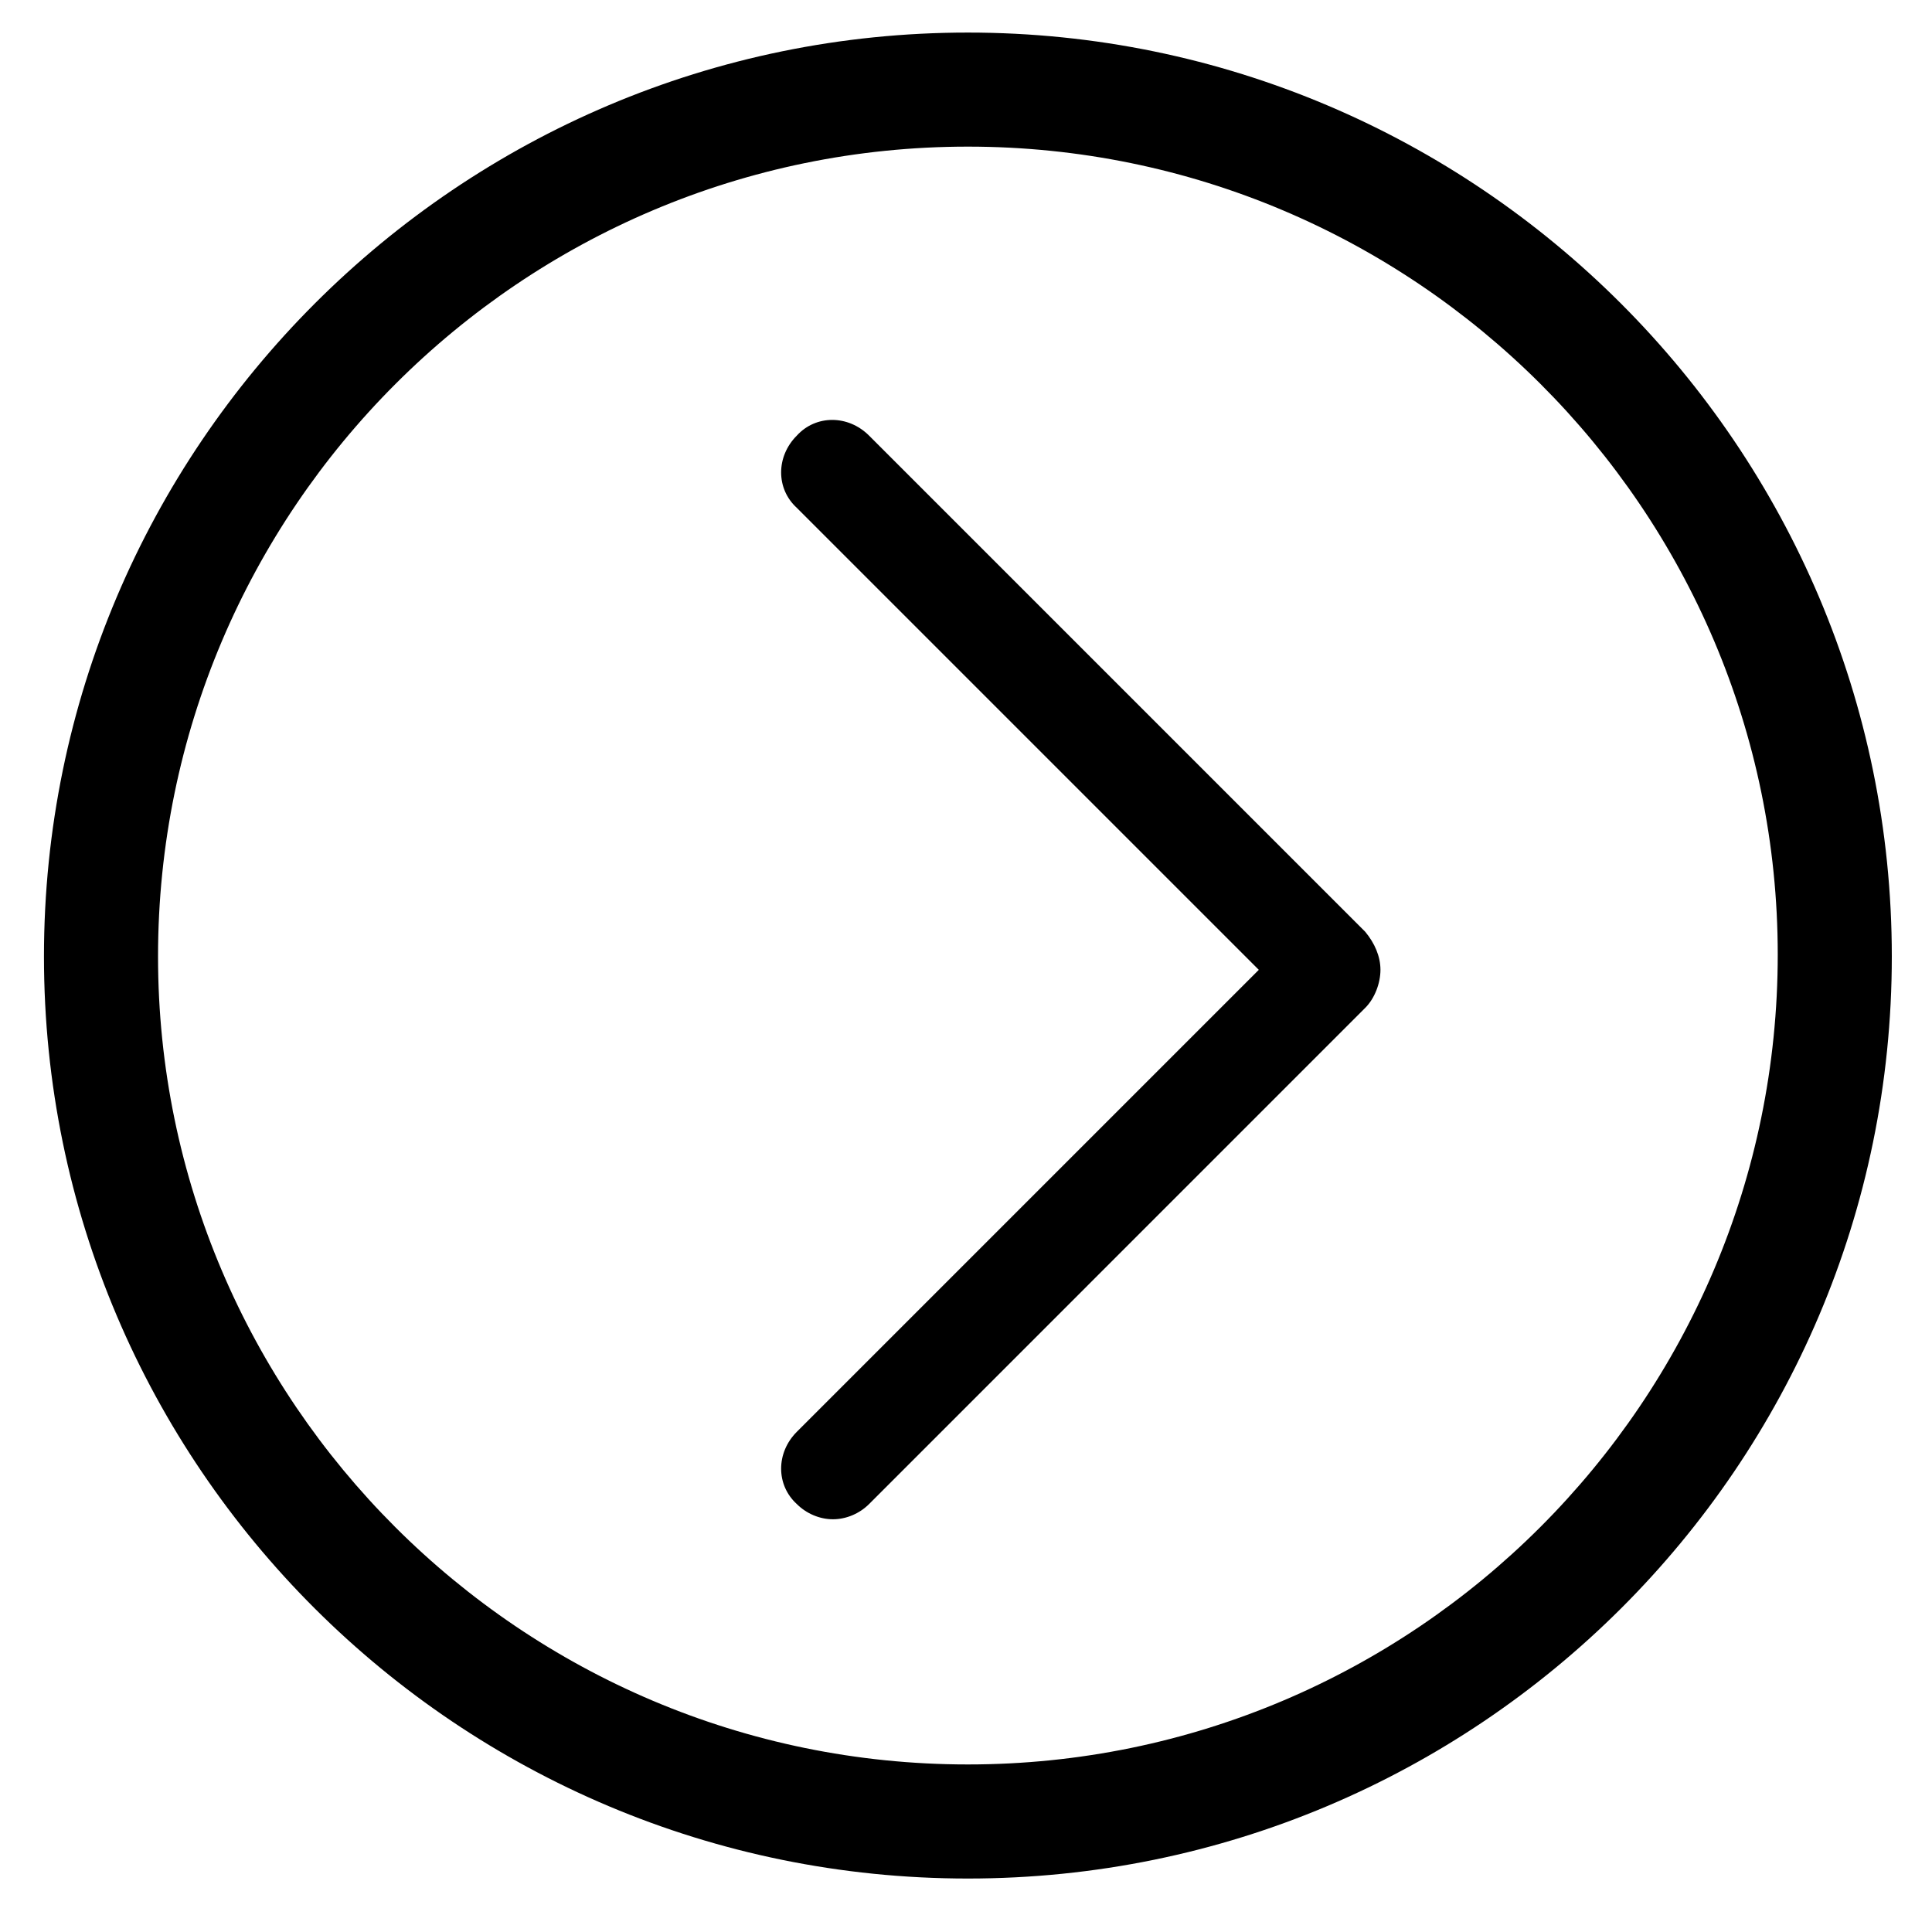
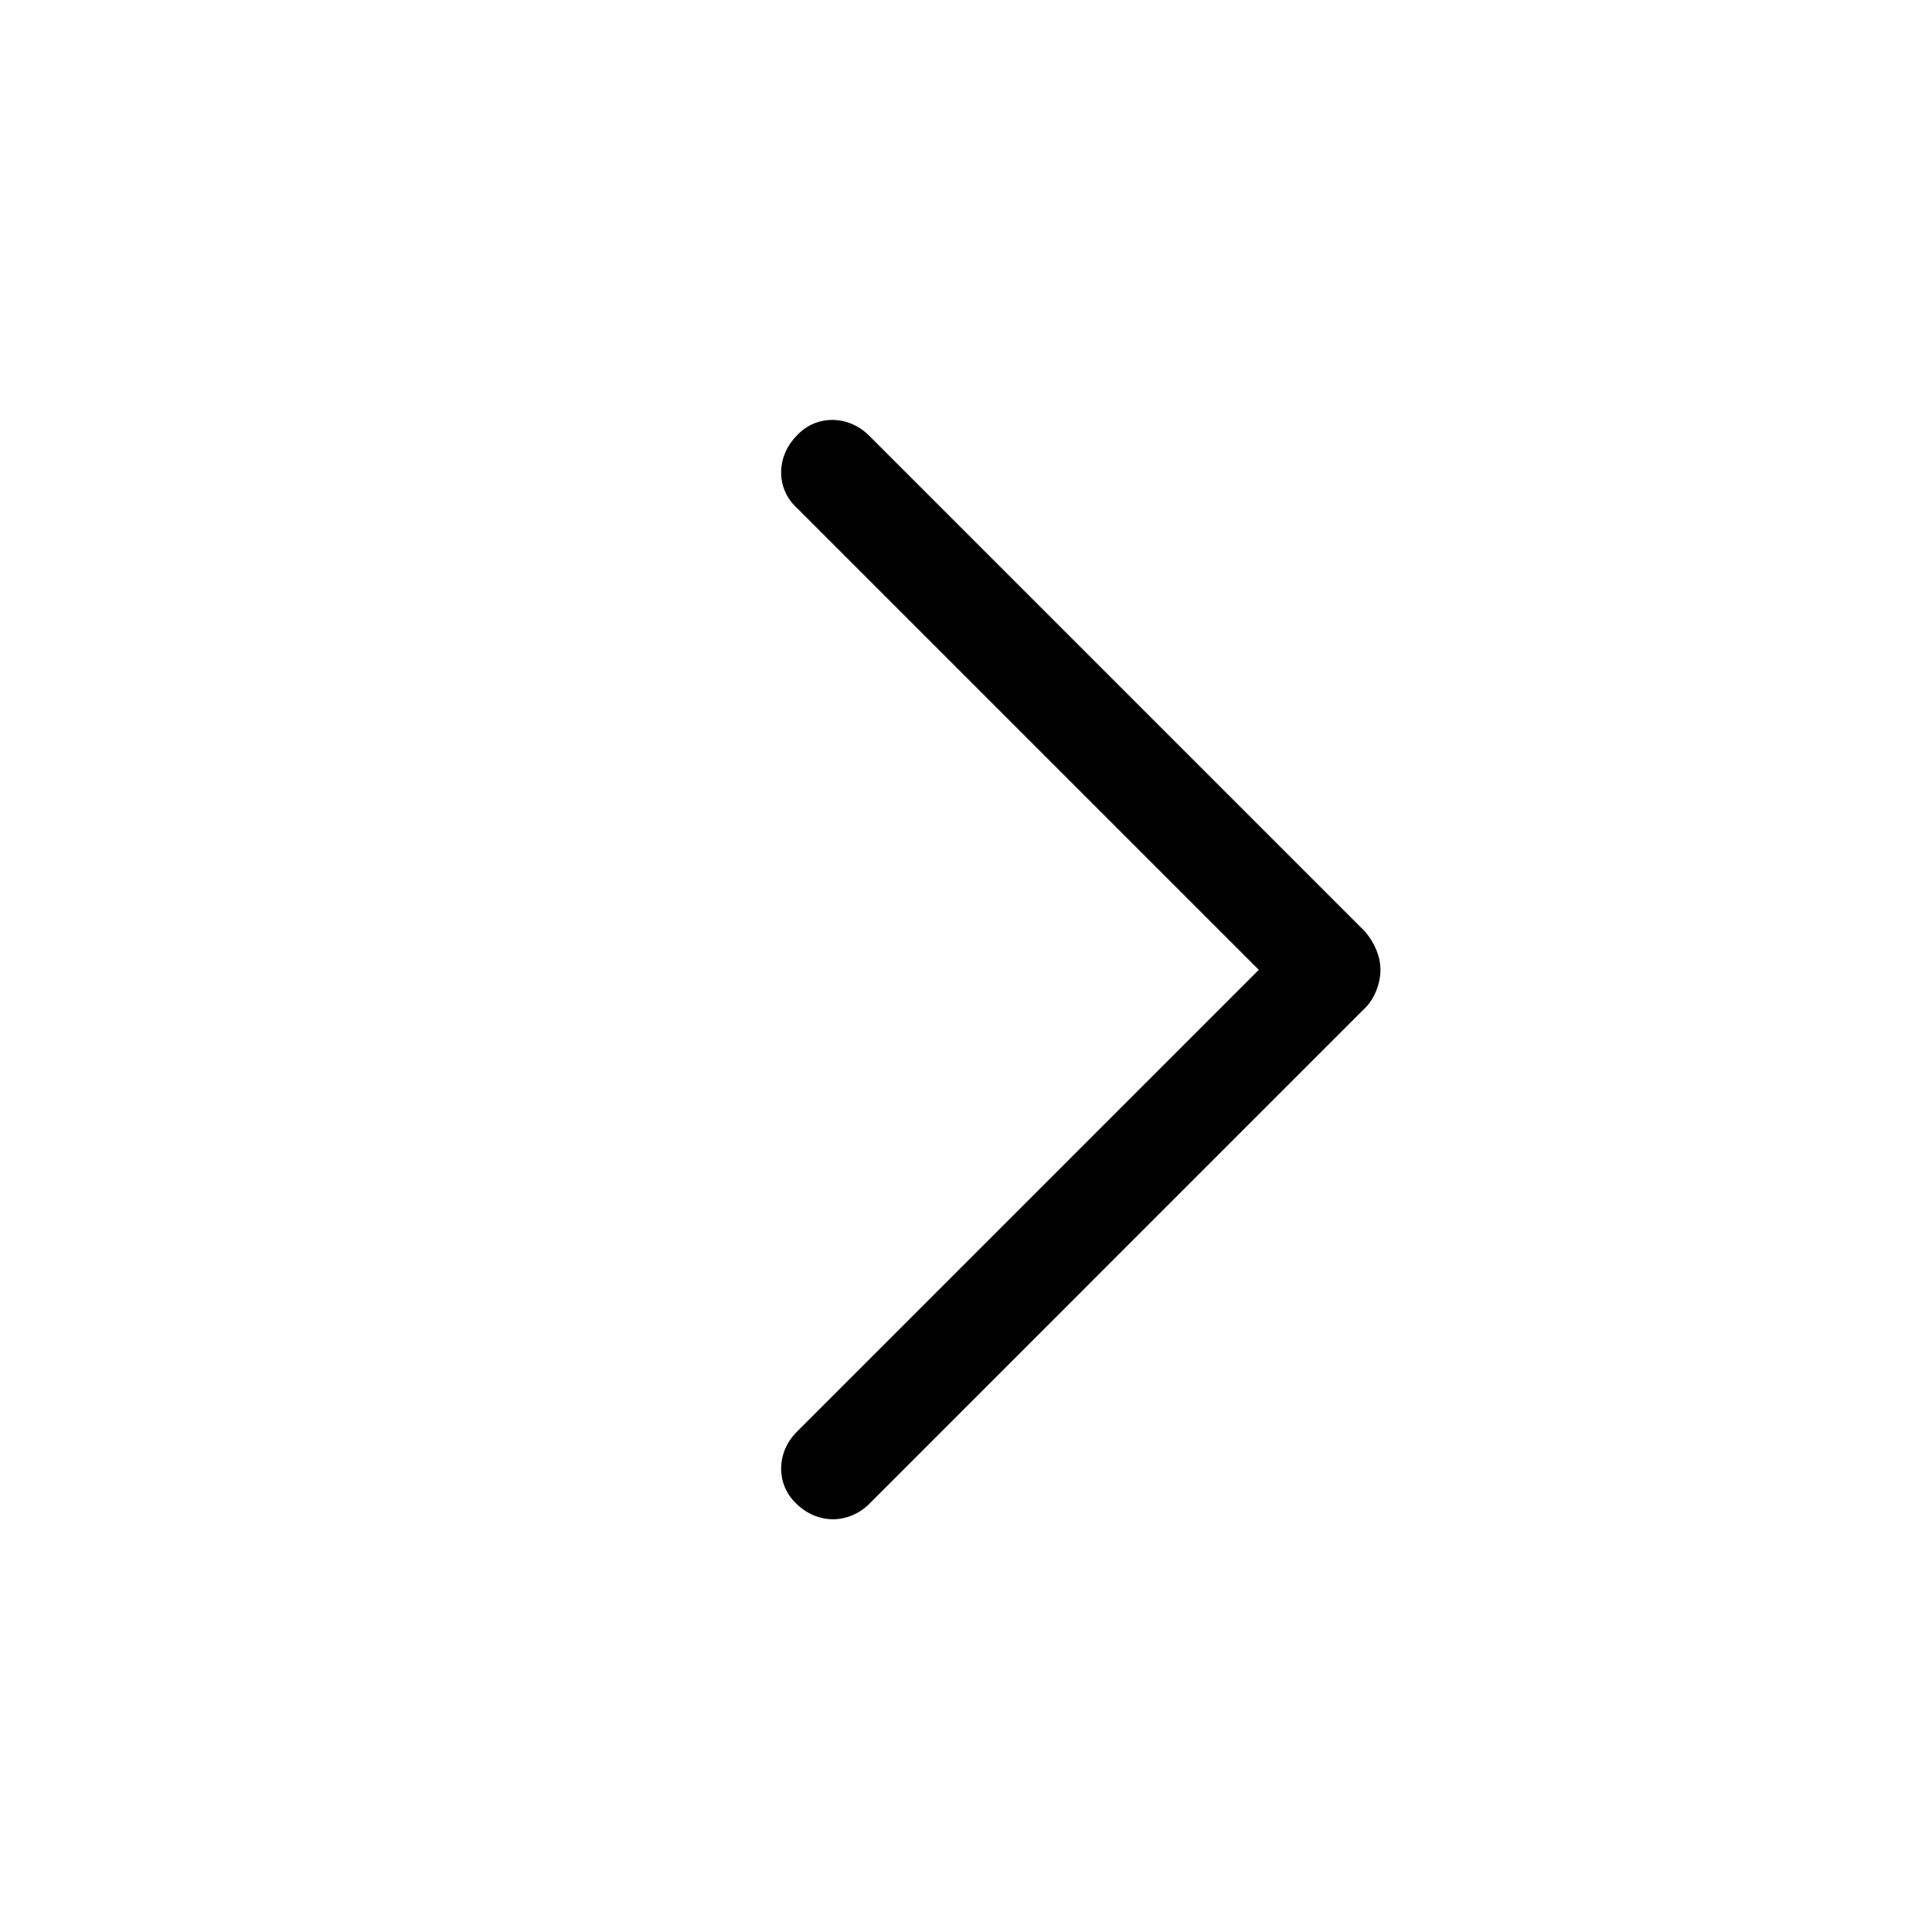
<svg xmlns="http://www.w3.org/2000/svg" fill="#000000" width="800px" height="800px" version="1.1" viewBox="144 144 512 512">
  <g>
-     <path d="m400.5 152.63c135.02 0 244.85 109.83 244.85 244.85s-109.83 244.35-244.85 244.35c-135.02 0-244.85-109.33-244.85-244.35 0-135.02 109.83-244.85 244.85-244.85zm0 30.227c-118.4 0-214.62 96.23-214.62 214.62 0 117.89 96.227 214.12 214.62 214.12 118.39 0 214.62-96.227 214.62-214.62 0-117.89-96.227-214.12-214.62-214.12z" />
-     <path d="m505.8 390.93-131.49-131.49c-5.543-5.543-14.105-5.543-19.145 0-5.543 5.543-5.543 14.105 0 19.145l122.43 122.43-122.43 122.43c-5.543 5.543-5.543 14.105 0 19.145 2.519 2.519 6.047 4.031 9.574 4.031s7.055-1.512 9.574-4.031l131.49-131.5c2.519-2.519 4.031-6.551 4.031-10.078 0-3.523-1.512-7.051-4.031-10.074z" />
+     <path d="m505.8 390.93-131.49-131.49c-5.543-5.543-14.105-5.543-19.145 0-5.543 5.543-5.543 14.105 0 19.145l122.43 122.43-122.43 122.43c-5.543 5.543-5.543 14.105 0 19.145 2.519 2.519 6.047 4.031 9.574 4.031s7.055-1.512 9.574-4.031l131.49-131.5c2.519-2.519 4.031-6.551 4.031-10.078 0-3.523-1.512-7.051-4.031-10.074" />
  </g>
</svg>